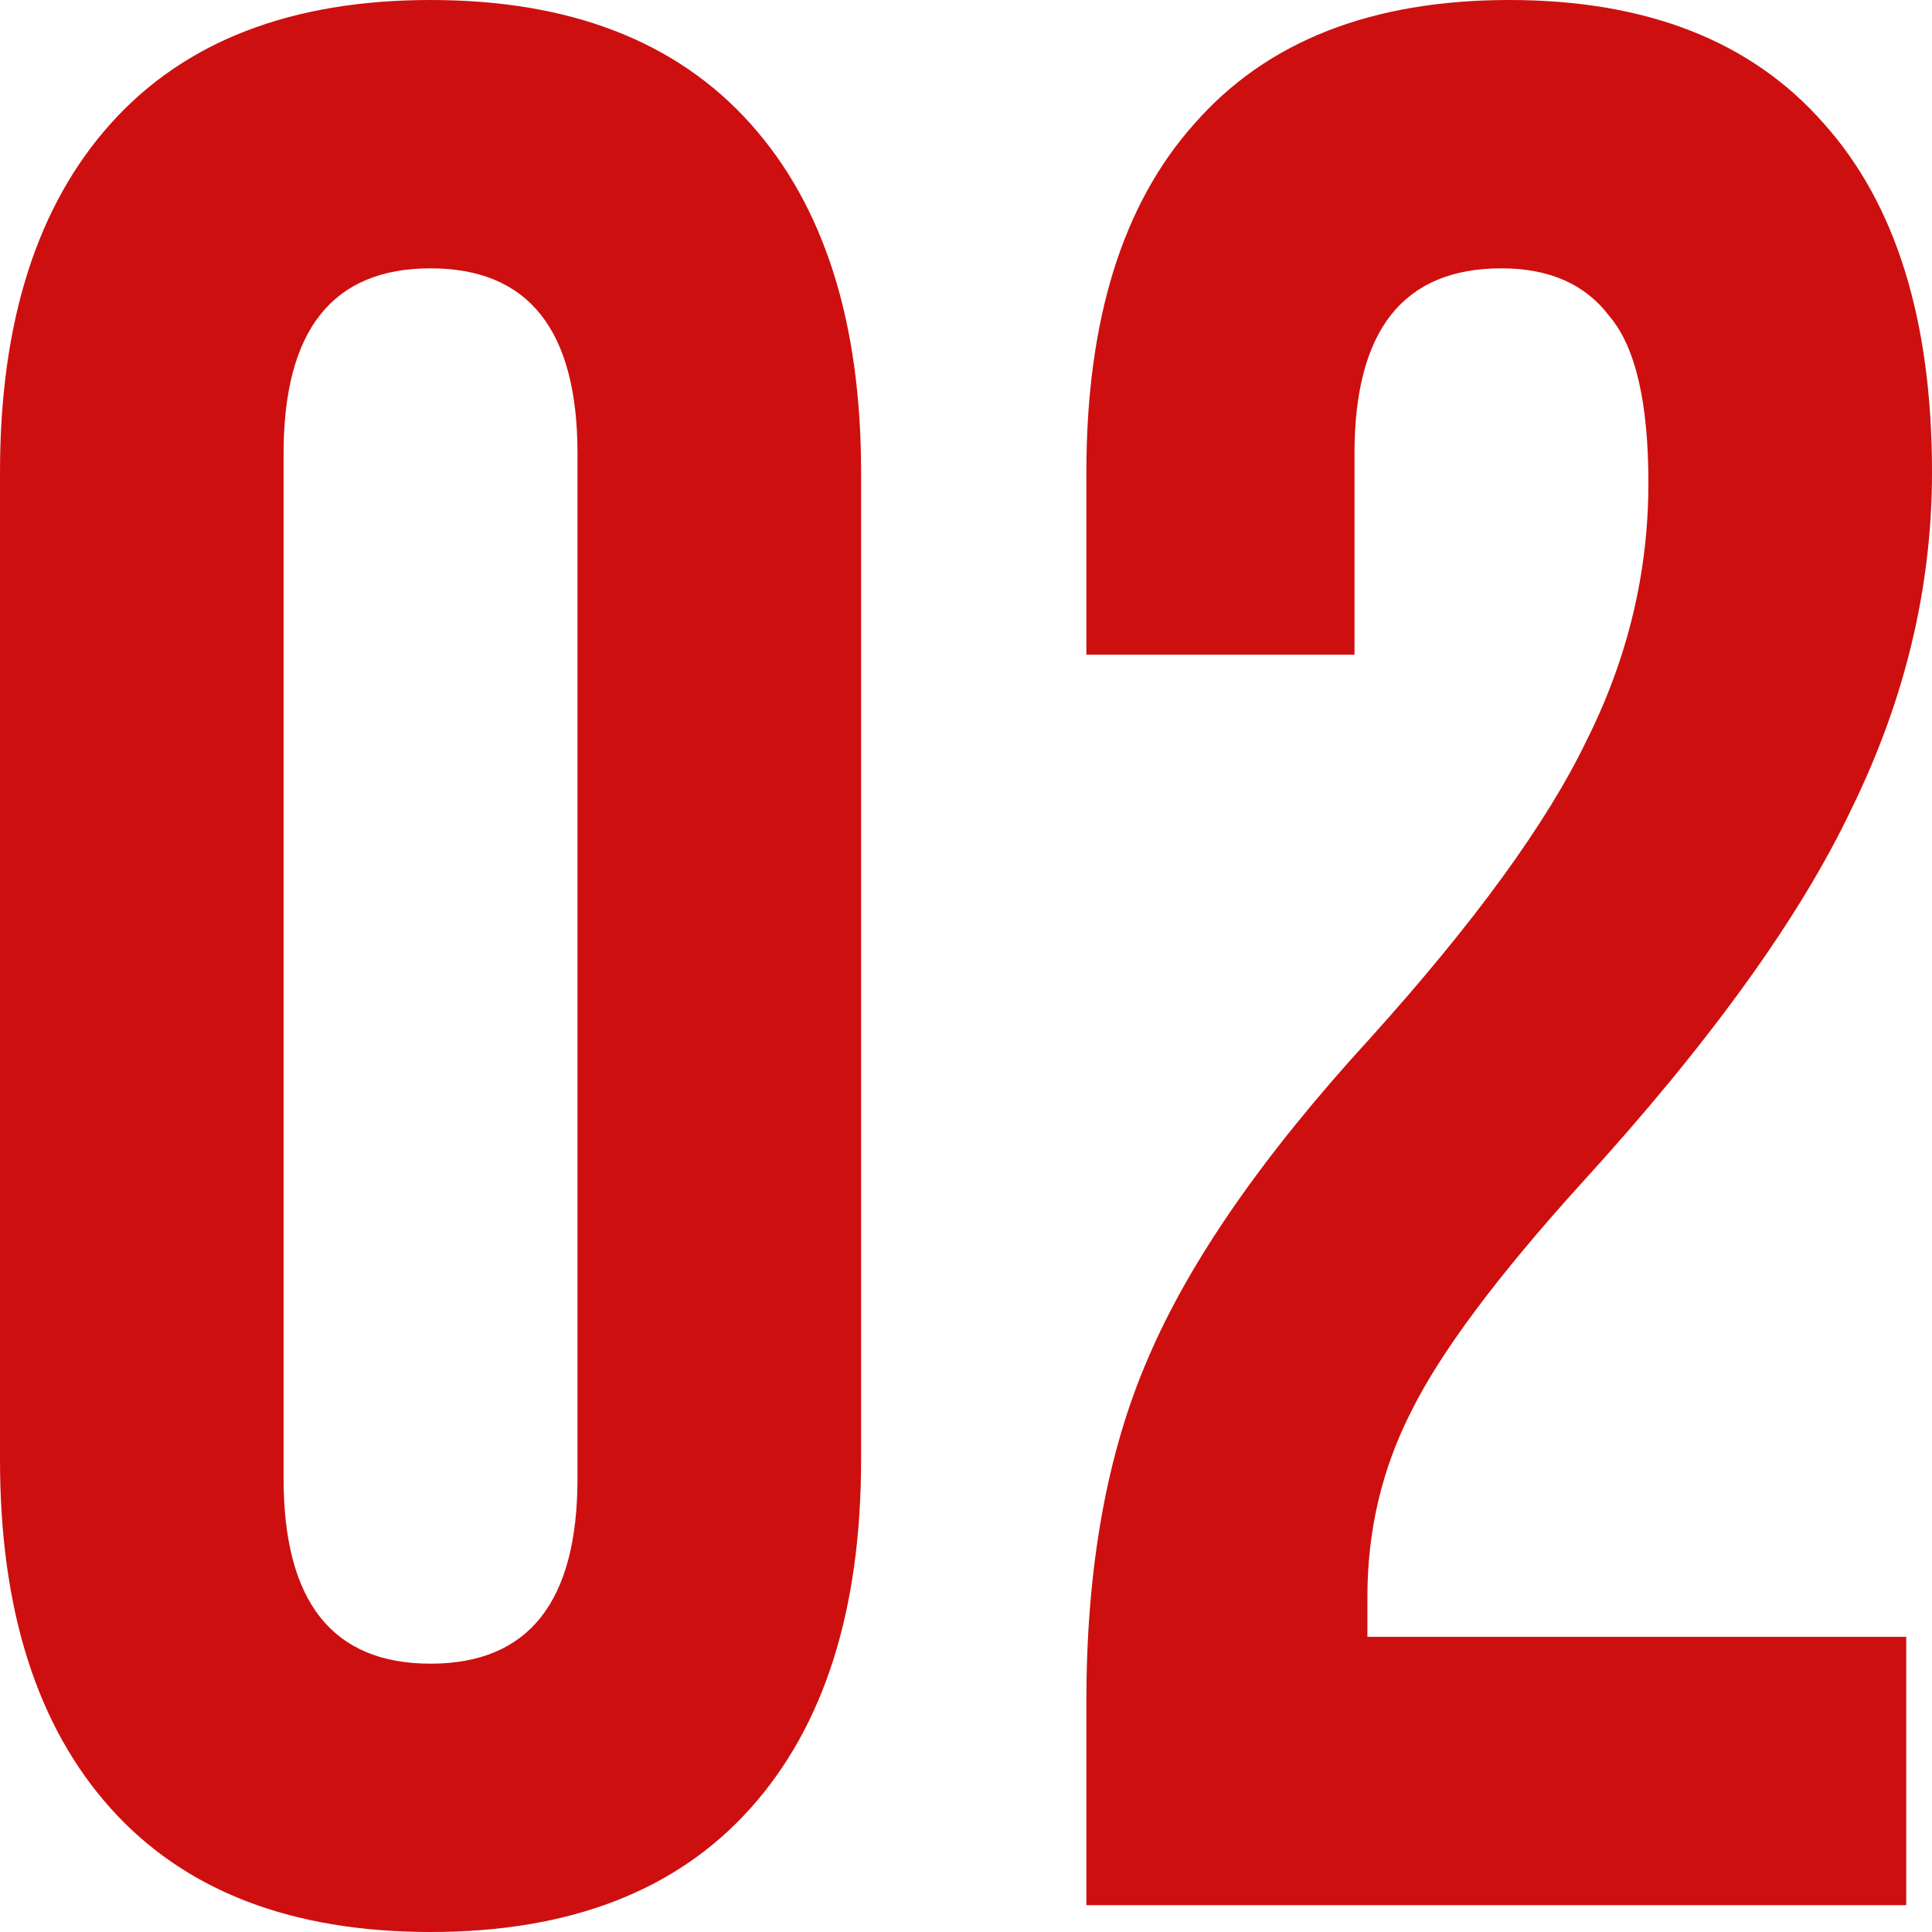
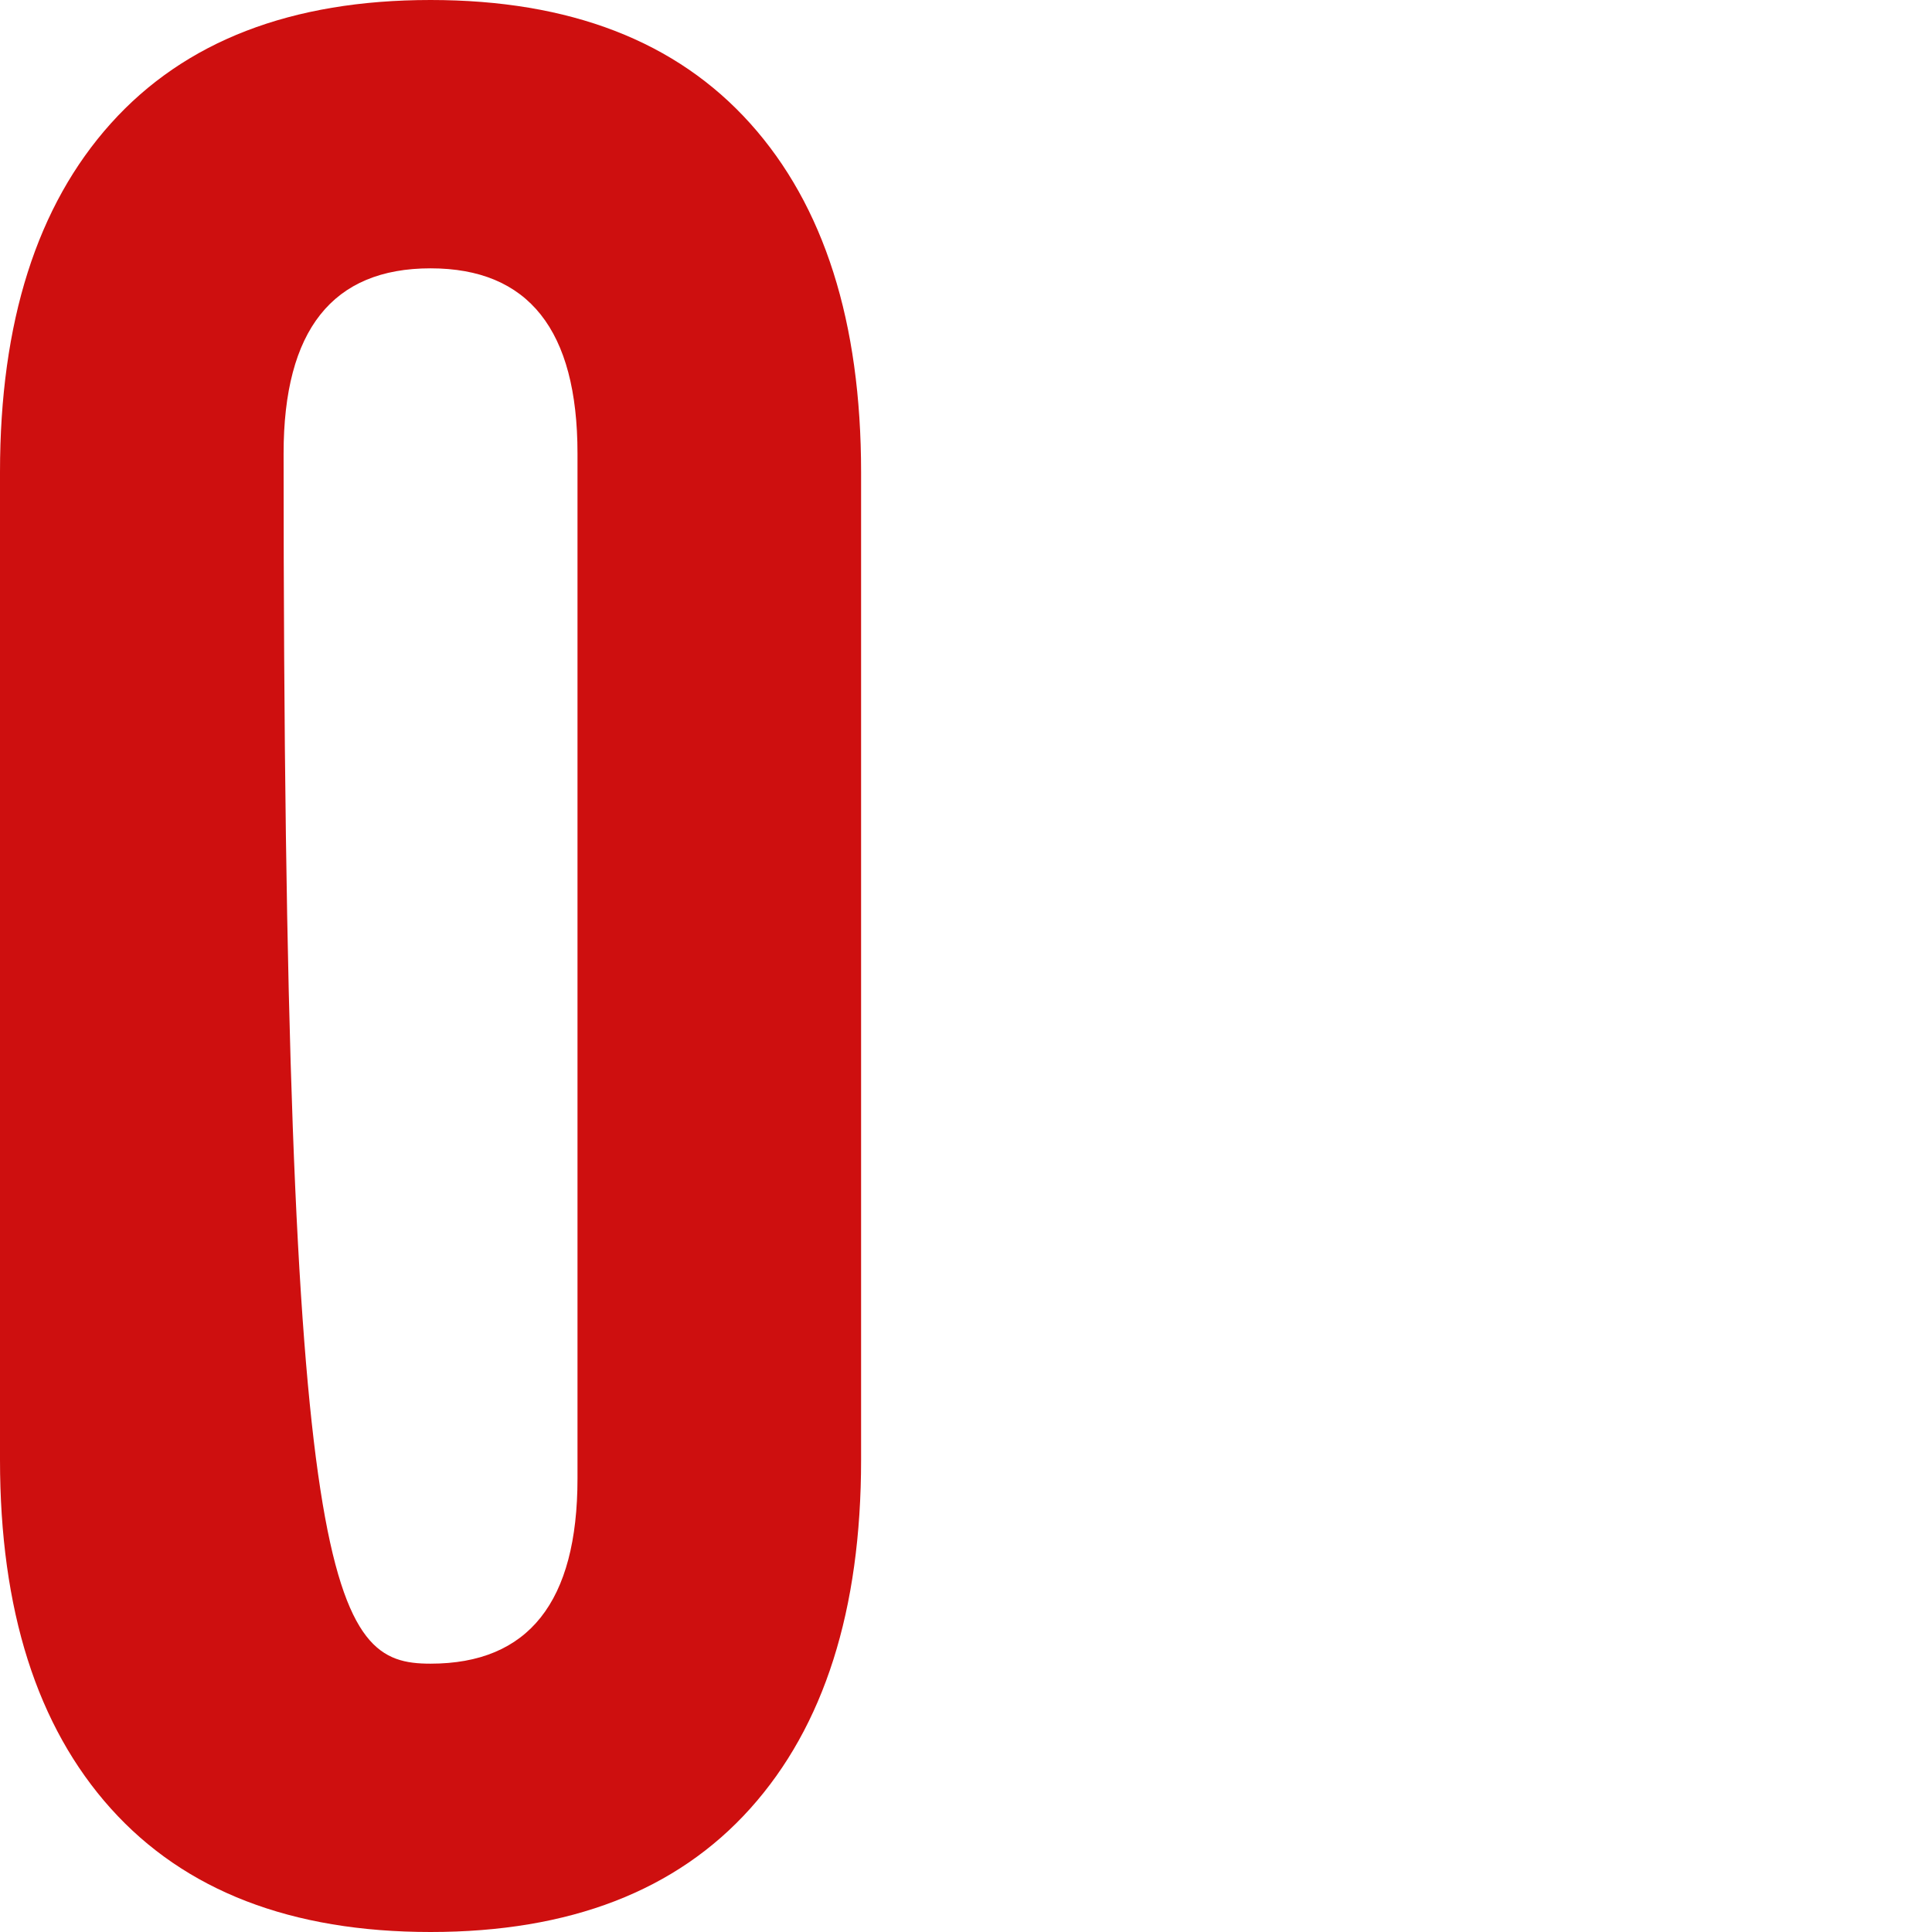
<svg xmlns="http://www.w3.org/2000/svg" width="90" height="90" viewBox="0 0 90 90" fill="none">
-   <path d="M20.056 90C13.571 90 8.607 88.083 5.164 84.25C1.721 80.417 0 75 0 68V22C0 15 1.721 9.583 5.164 5.75C8.607 1.917 13.571 0 20.056 0C26.542 0 31.506 1.917 34.948 5.75C38.391 9.583 40.113 15 40.113 22V68C40.113 75 38.391 80.417 34.948 84.25C31.506 88.083 26.542 90 20.056 90ZM20.056 77.5C24.62 77.5 26.902 74.625 26.902 68.875V21.125C26.902 15.375 24.62 12.5 20.056 12.5C15.493 12.5 13.211 15.375 13.211 21.125V68.875C13.211 74.625 15.493 77.5 20.056 77.5Z" fill="#CE0F0F" />
-   <path d="M50.608 79.25C50.608 73 51.569 67.667 53.49 63.25C55.412 58.75 58.855 53.792 63.819 48.375C68.703 42.958 72.065 38.333 73.907 34.5C75.829 30.667 76.789 26.667 76.789 22.5C76.789 18.75 76.189 16.167 74.988 14.75C73.867 13.25 72.186 12.5 69.944 12.5C65.38 12.5 63.098 15.375 63.098 21.125V30.5H50.608V22C50.608 14.917 52.289 9.5 55.652 5.75C59.015 1.917 63.899 0 70.304 0C76.709 0 81.593 1.917 84.956 5.75C88.319 9.5 90 14.917 90 22C90 27.333 88.759 32.542 86.277 37.625C83.875 42.708 79.672 48.542 73.667 55.125C69.743 59.458 67.101 63 65.74 65.75C64.379 68.417 63.699 71.292 63.699 74.375V76.25H88.799V88.75H50.608V79.25Z" fill="#CE0F0F" />
+   <path d="M20.056 90C13.571 90 8.607 88.083 5.164 84.25C1.721 80.417 0 75 0 68V22C0 15 1.721 9.583 5.164 5.75C8.607 1.917 13.571 0 20.056 0C26.542 0 31.506 1.917 34.948 5.75C38.391 9.583 40.113 15 40.113 22V68C40.113 75 38.391 80.417 34.948 84.25C31.506 88.083 26.542 90 20.056 90ZM20.056 77.5C24.62 77.5 26.902 74.625 26.902 68.875V21.125C26.902 15.375 24.62 12.5 20.056 12.5C15.493 12.5 13.211 15.375 13.211 21.125C13.211 74.625 15.493 77.5 20.056 77.5Z" fill="#CE0F0F" />
</svg>